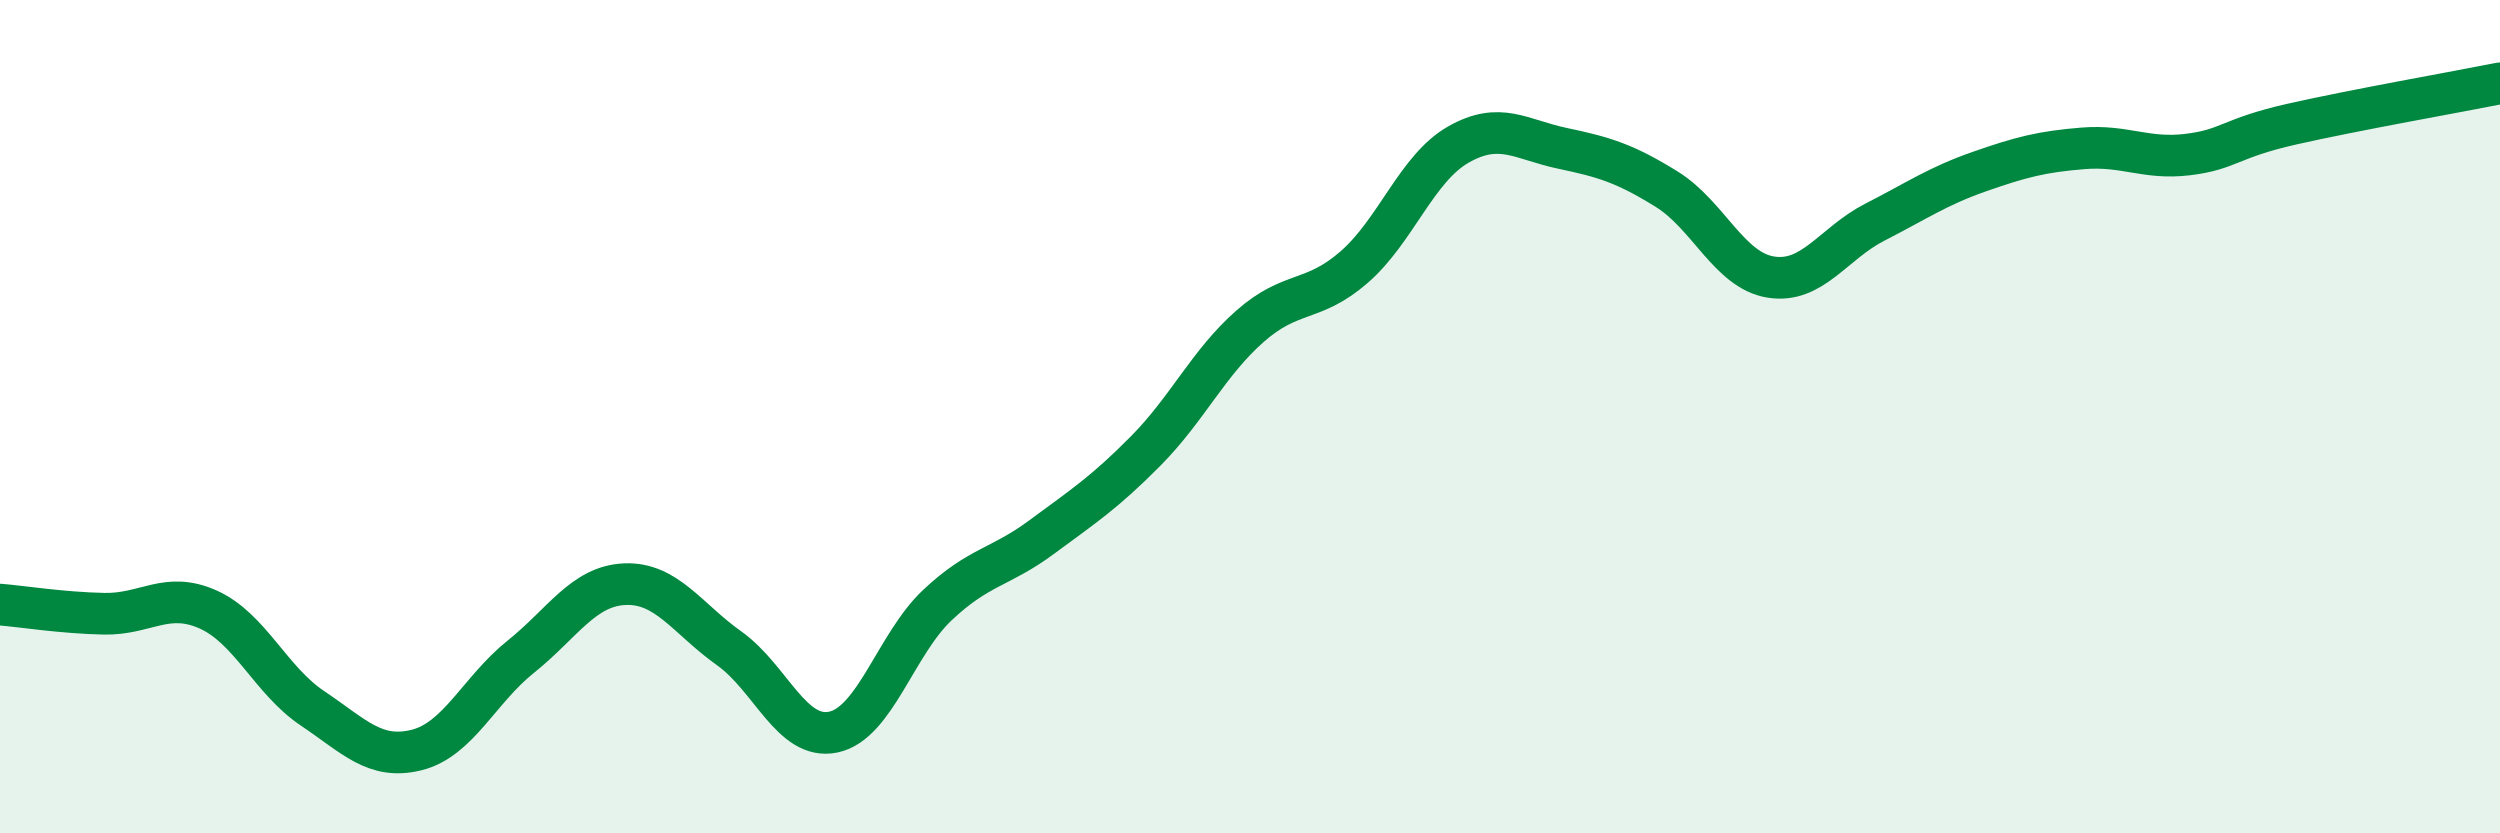
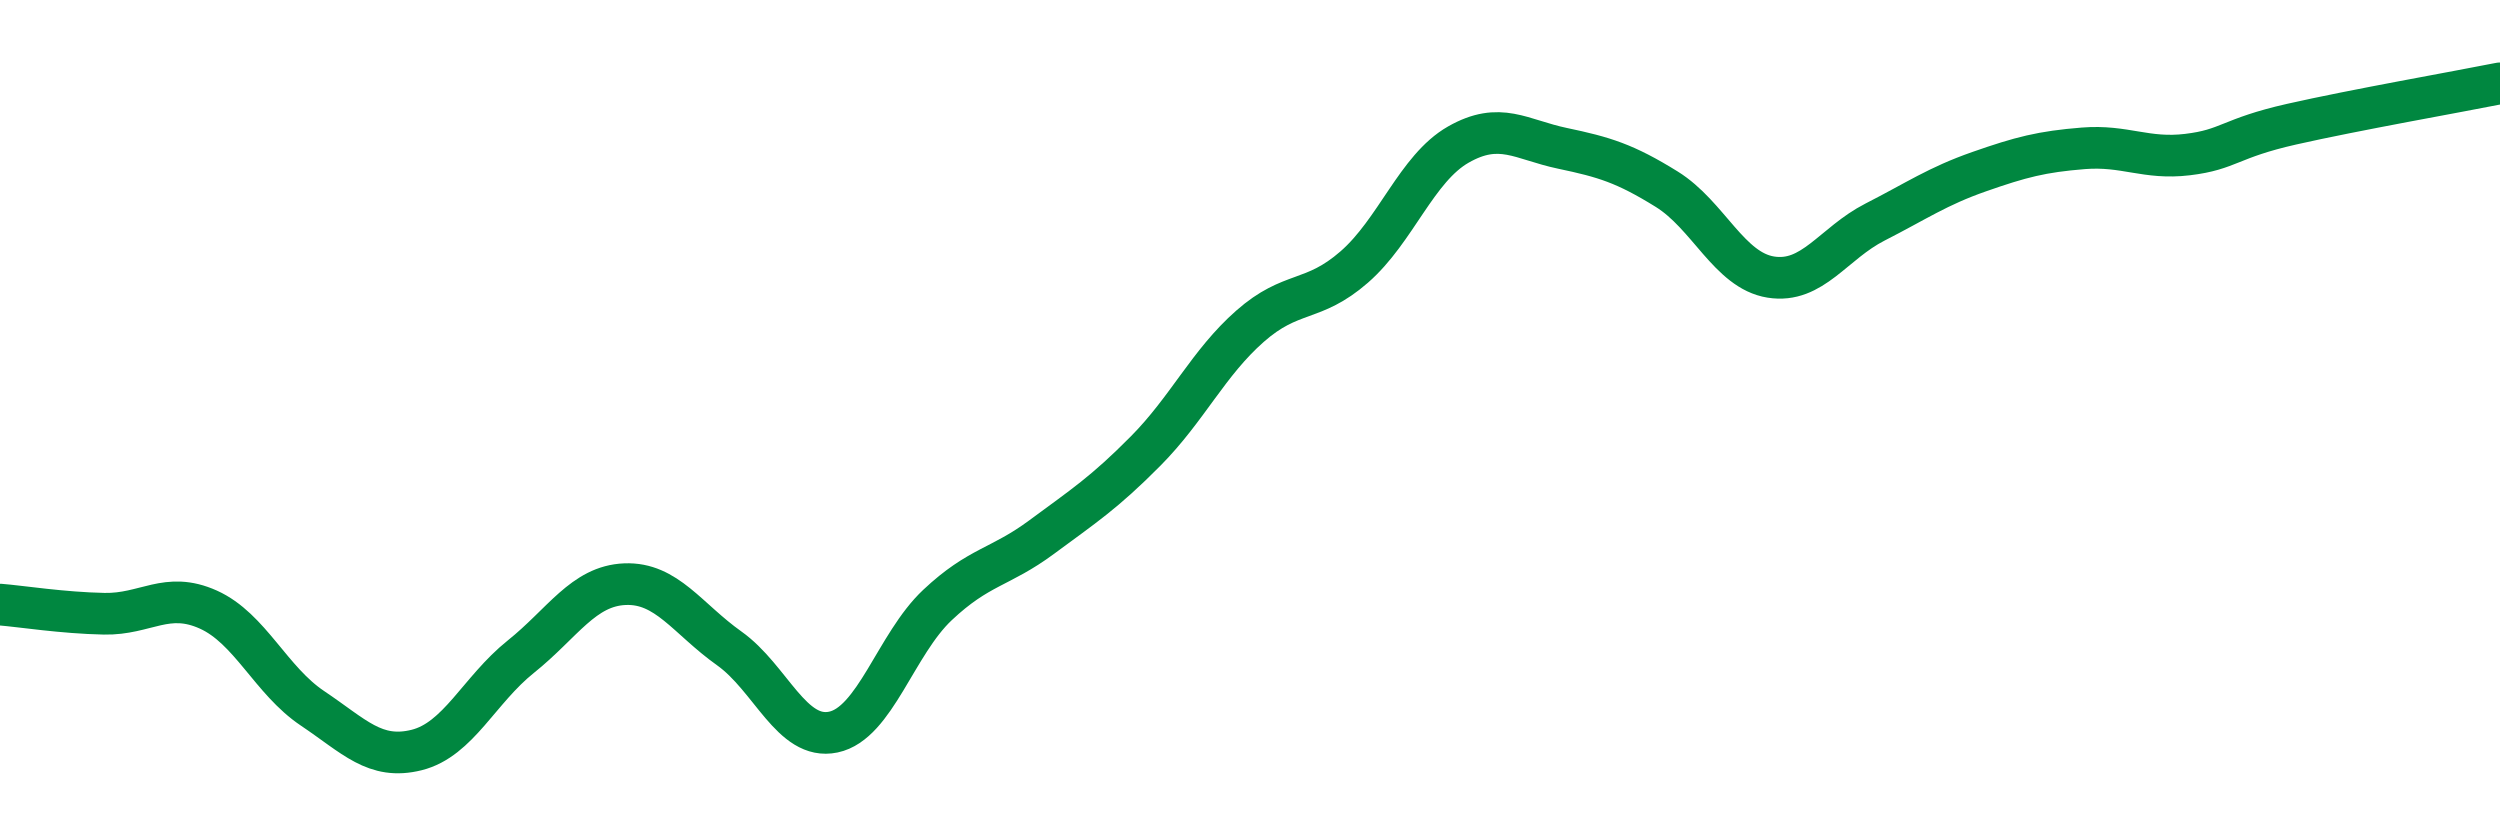
<svg xmlns="http://www.w3.org/2000/svg" width="60" height="20" viewBox="0 0 60 20">
-   <path d="M 0,14.51 C 0.5,14.55 1.5,14.71 2.5,14.73 C 3.5,14.75 4,14.18 5,14.63 C 6,15.08 6.5,16.33 7.5,17 C 8.5,17.67 9,18.25 10,18 C 11,17.75 11.5,16.56 12.5,15.76 C 13.5,14.96 14,14.06 15,14.02 C 16,13.98 16.5,14.85 17.5,15.56 C 18.5,16.27 19,17.78 20,17.57 C 21,17.36 21.5,15.46 22.5,14.52 C 23.5,13.58 24,13.63 25,12.89 C 26,12.15 26.5,11.83 27.5,10.82 C 28.5,9.81 29,8.71 30,7.83 C 31,6.95 31.5,7.28 32.5,6.41 C 33.5,5.54 34,4.04 35,3.47 C 36,2.9 36.5,3.35 37.5,3.56 C 38.5,3.77 39,3.92 40,4.54 C 41,5.16 41.5,6.49 42.5,6.65 C 43.5,6.81 44,5.84 45,5.33 C 46,4.82 46.5,4.47 47.5,4.12 C 48.5,3.77 49,3.64 50,3.56 C 51,3.48 51.5,3.83 52.5,3.71 C 53.5,3.59 53.5,3.32 55,2.98 C 56.5,2.64 59,2.2 60,2L60 20L0 20Z" fill="#008740" opacity="0.1" stroke-linecap="round" stroke-linejoin="round" />
  <path d="M 0,14.51 C 0.5,14.55 1.5,14.71 2.5,14.73 C 3.5,14.75 4,14.18 5,14.63 C 6,15.08 6.5,16.33 7.5,17 C 8.5,17.67 9,18.25 10,18 C 11,17.75 11.5,16.56 12.5,15.76 C 13.5,14.96 14,14.06 15,14.02 C 16,13.98 16.5,14.85 17.5,15.56 C 18.5,16.27 19,17.78 20,17.57 C 21,17.36 21.5,15.46 22.5,14.52 C 23.5,13.58 24,13.63 25,12.89 C 26,12.15 26.5,11.83 27.5,10.82 C 28.5,9.81 29,8.71 30,7.83 C 31,6.95 31.5,7.28 32.5,6.41 C 33.5,5.54 34,4.04 35,3.47 C 36,2.9 36.5,3.35 37.5,3.56 C 38.5,3.77 39,3.92 40,4.54 C 41,5.16 41.5,6.49 42.5,6.65 C 43.5,6.81 44,5.84 45,5.33 C 46,4.82 46.5,4.47 47.5,4.12 C 48.5,3.77 49,3.64 50,3.56 C 51,3.48 51.5,3.83 52.5,3.71 C 53.5,3.59 53.5,3.32 55,2.98 C 56.5,2.64 59,2.2 60,2" stroke="#008740" stroke-width="1" fill="none" stroke-linecap="round" stroke-linejoin="round" />
</svg>